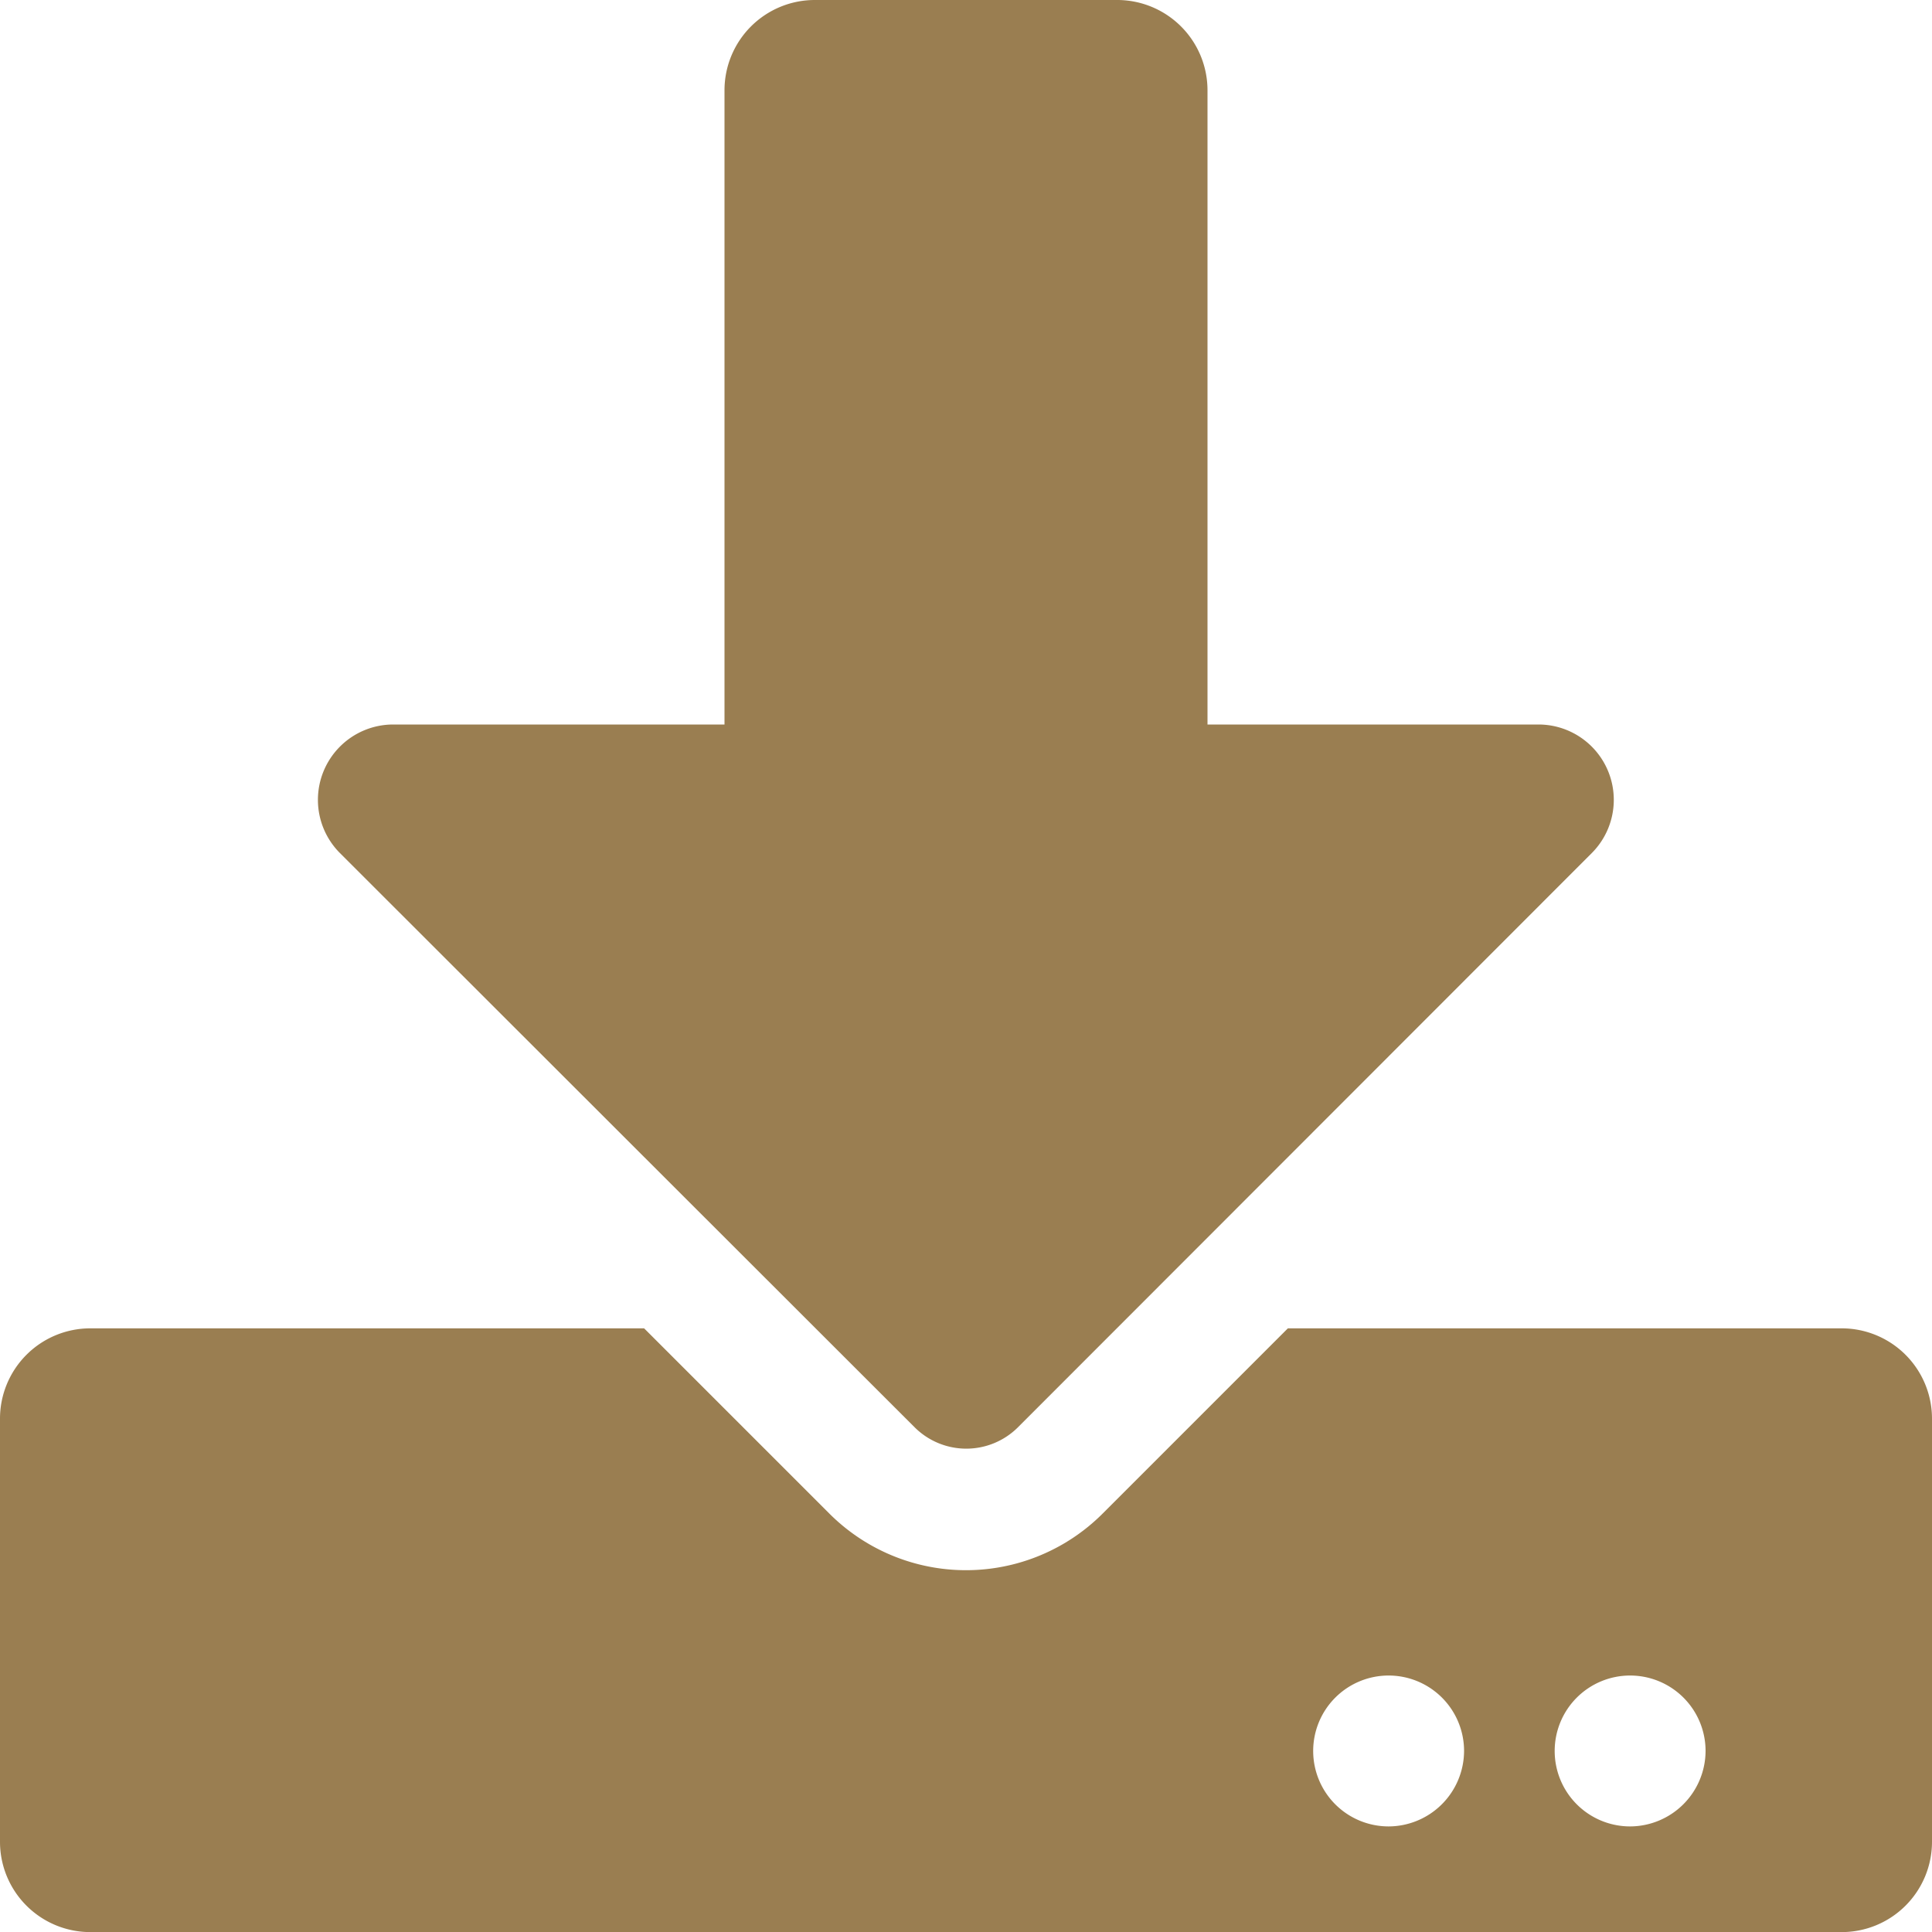
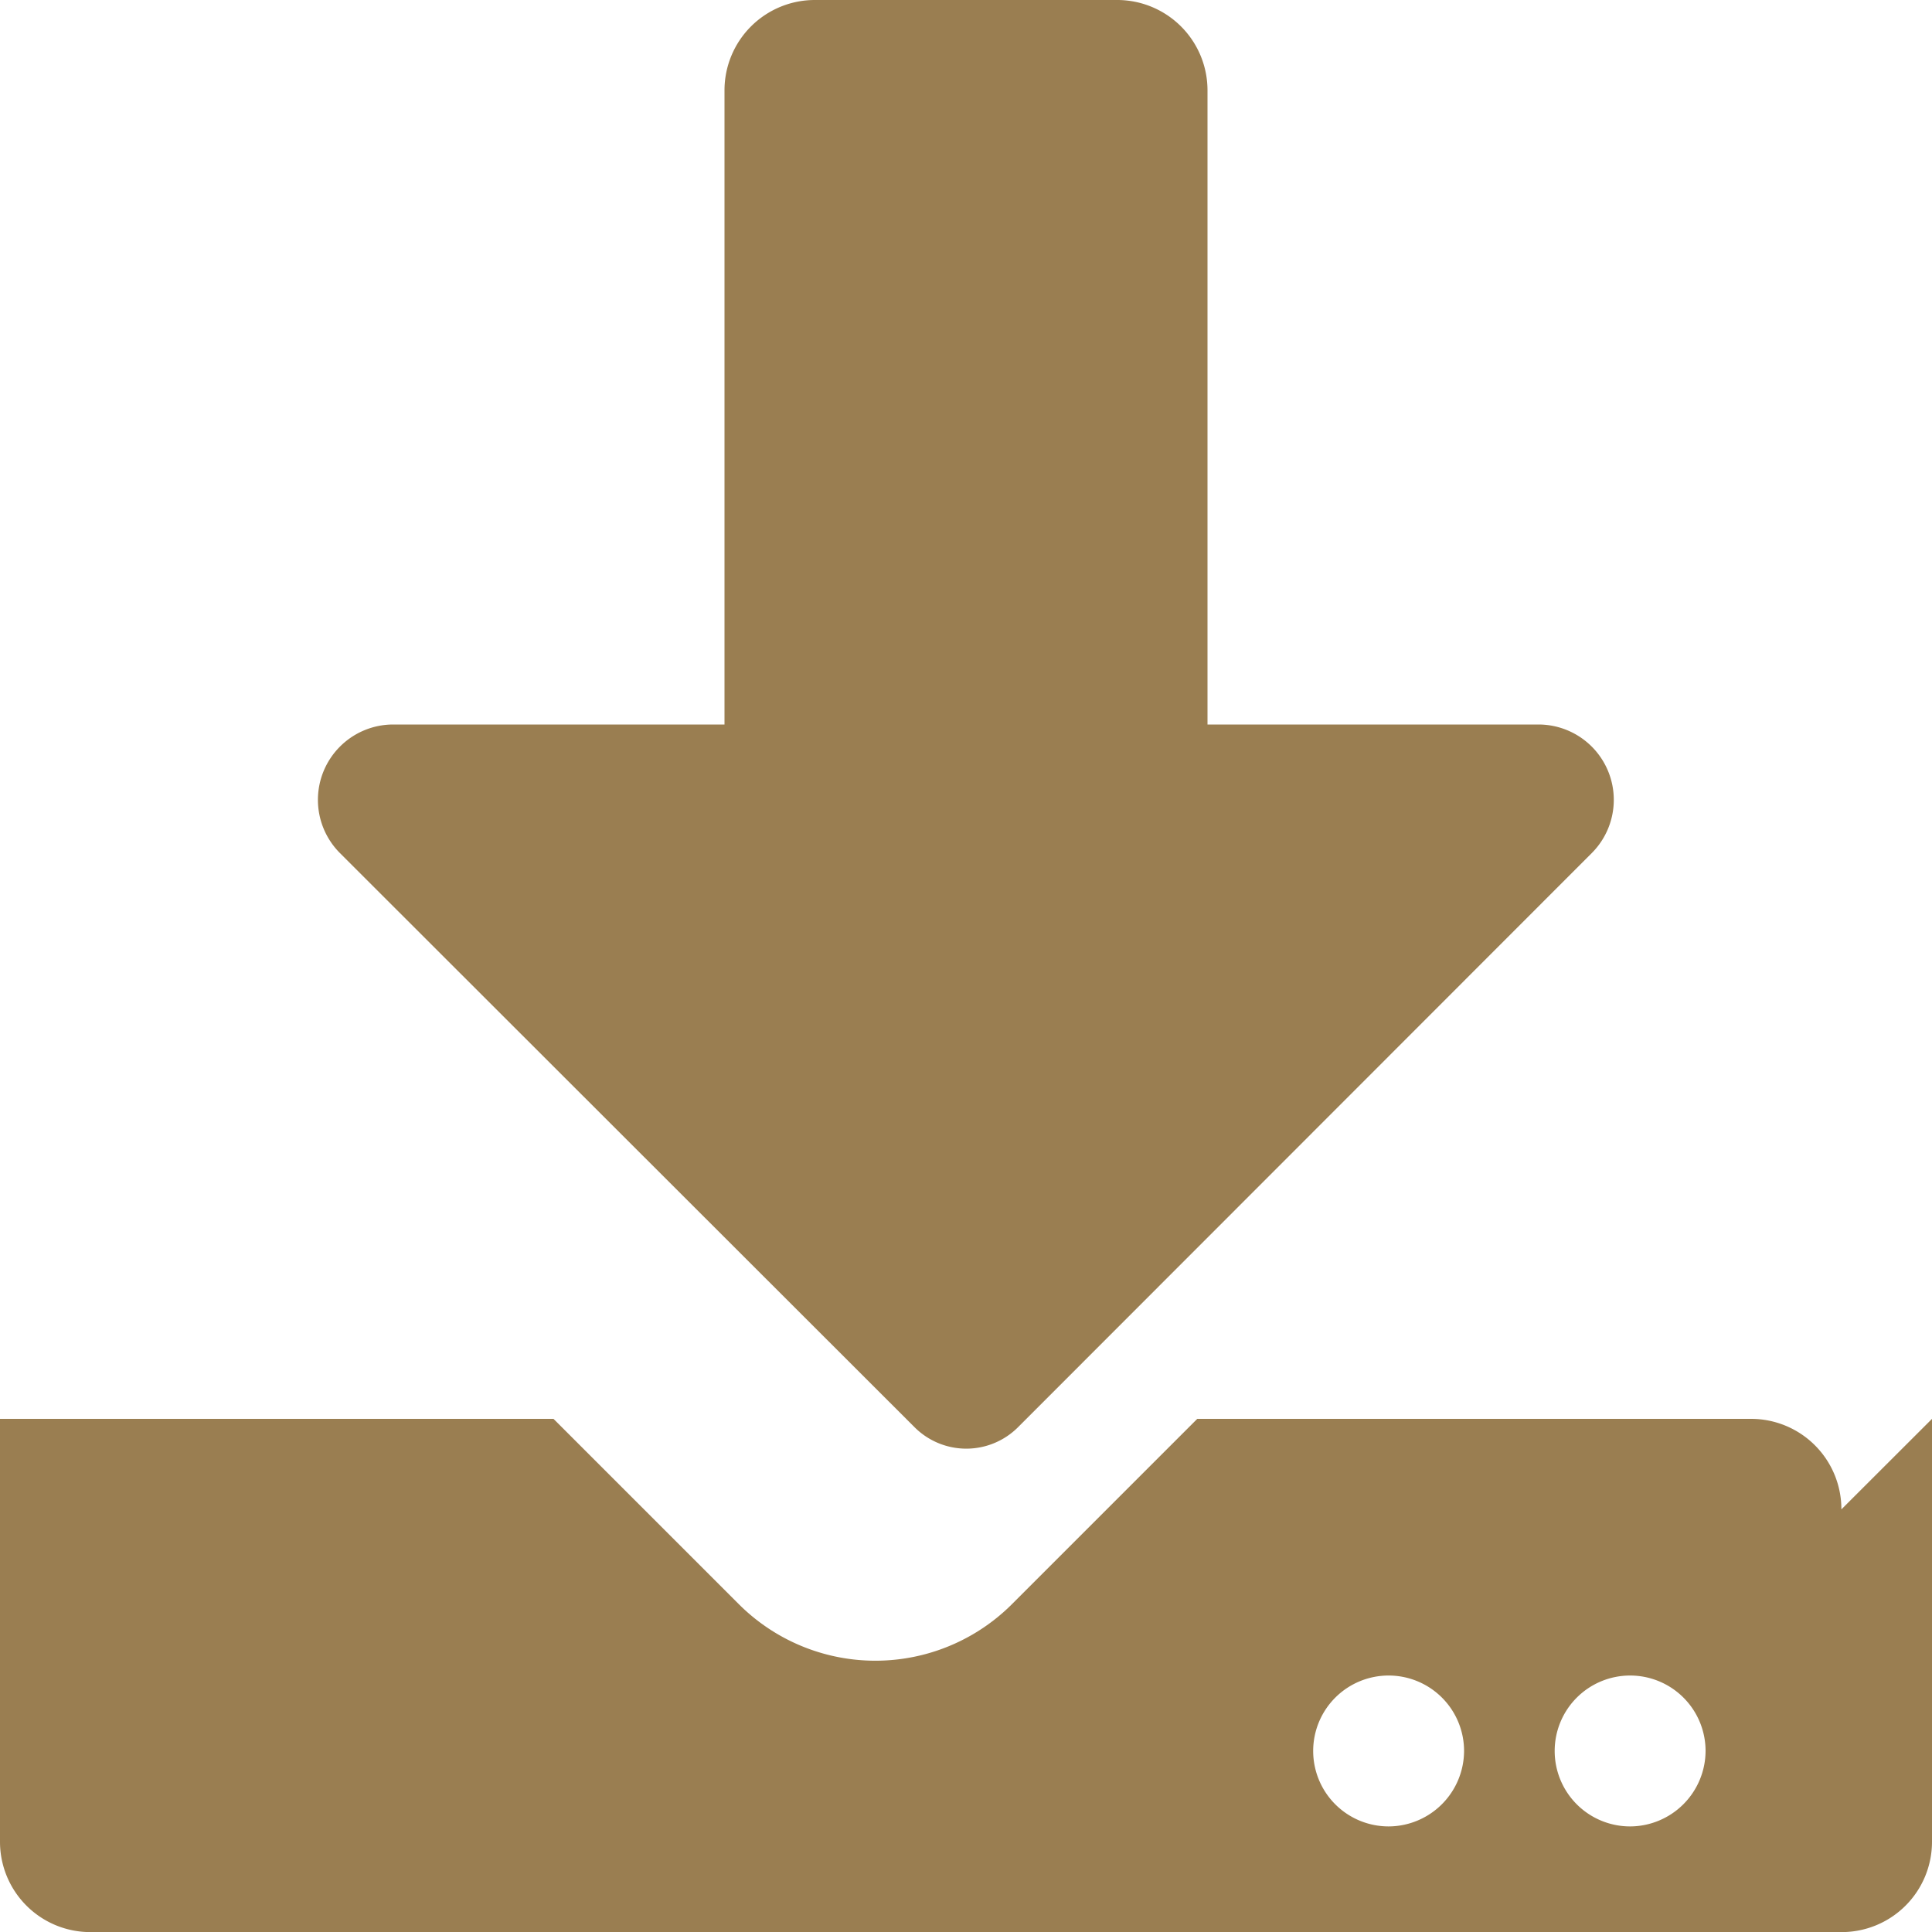
<svg xmlns="http://www.w3.org/2000/svg" width="20" height="20" viewBox="0 0 20 20">
-   <path d="M8.438 0h3.125a.935.935 0 0 1 .937.938V7.5h3.426a.78.78 0 0 1 .551 1.332l-5.941 5.945a.757.757 0 0 1-1.066 0L3.52 8.832A.78.78 0 0 1 4.07 7.5H7.5V.938A.935.935 0 0 1 8.438 0zM20 14.688v4.375a.935.935 0 0 1-.937.938H.938A.935.935 0 0 1 0 19.063v-4.375a.935.935 0 0 1 .938-.937h5.73l1.914 1.914a2 2 0 0 0 2.836 0l1.914-1.914h5.73a.935.935 0 0 1 .938.937zm-4.844 3.438a.781.781 0 1 0-.781.781.784.784 0 0 0 .781-.782zm2.5 0a.781.781 0 1 0-.781.781.784.784 0 0 0 .781-.782z" style="fill:#9a7e51" />
+   <path d="M8.438 0h3.125a.935.935 0 0 1 .937.938V7.5h3.426a.78.78 0 0 1 .551 1.332l-5.941 5.945a.757.757 0 0 1-1.066 0L3.52 8.832A.78.78 0 0 1 4.07 7.5H7.5V.938A.935.935 0 0 1 8.438 0zM20 14.688v4.375a.935.935 0 0 1-.937.938H.938A.935.935 0 0 1 0 19.063v-4.375h5.73l1.914 1.914a2 2 0 0 0 2.836 0l1.914-1.914h5.73a.935.935 0 0 1 .938.937zm-4.844 3.438a.781.781 0 1 0-.781.781.784.784 0 0 0 .781-.782zm2.5 0a.781.781 0 1 0-.781.781.784.784 0 0 0 .781-.782z" style="fill:#9a7e51" />
</svg>